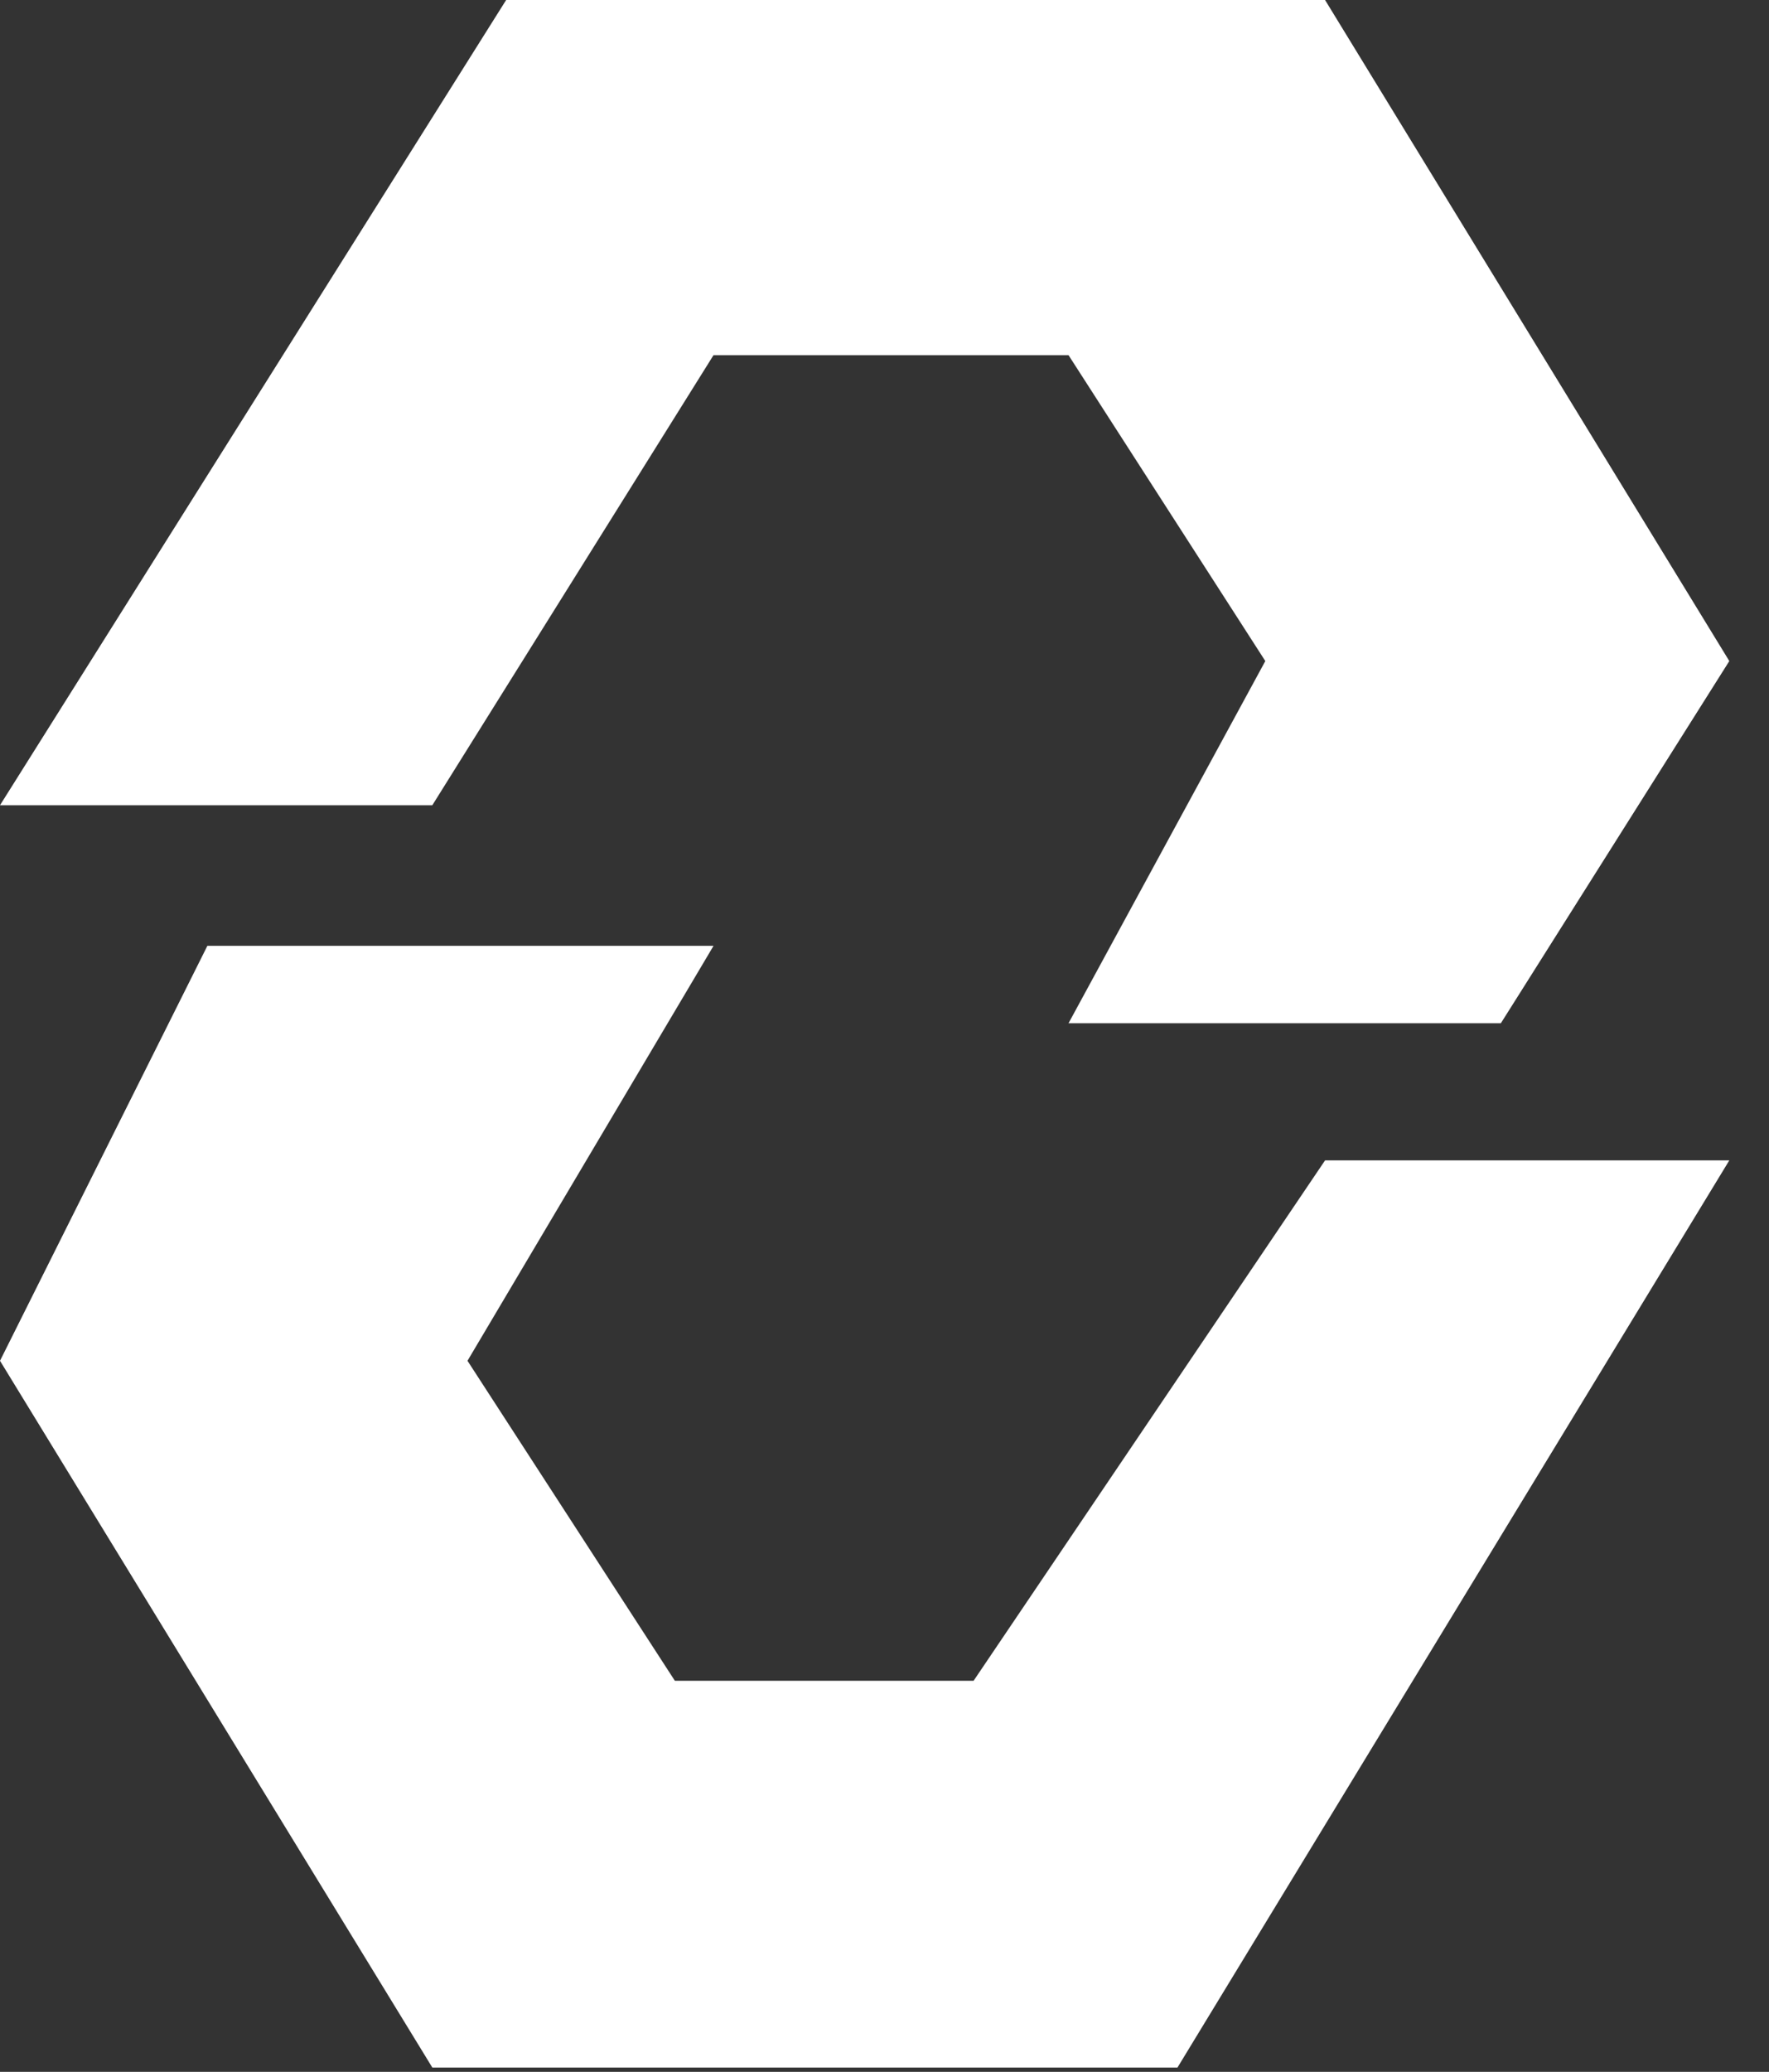
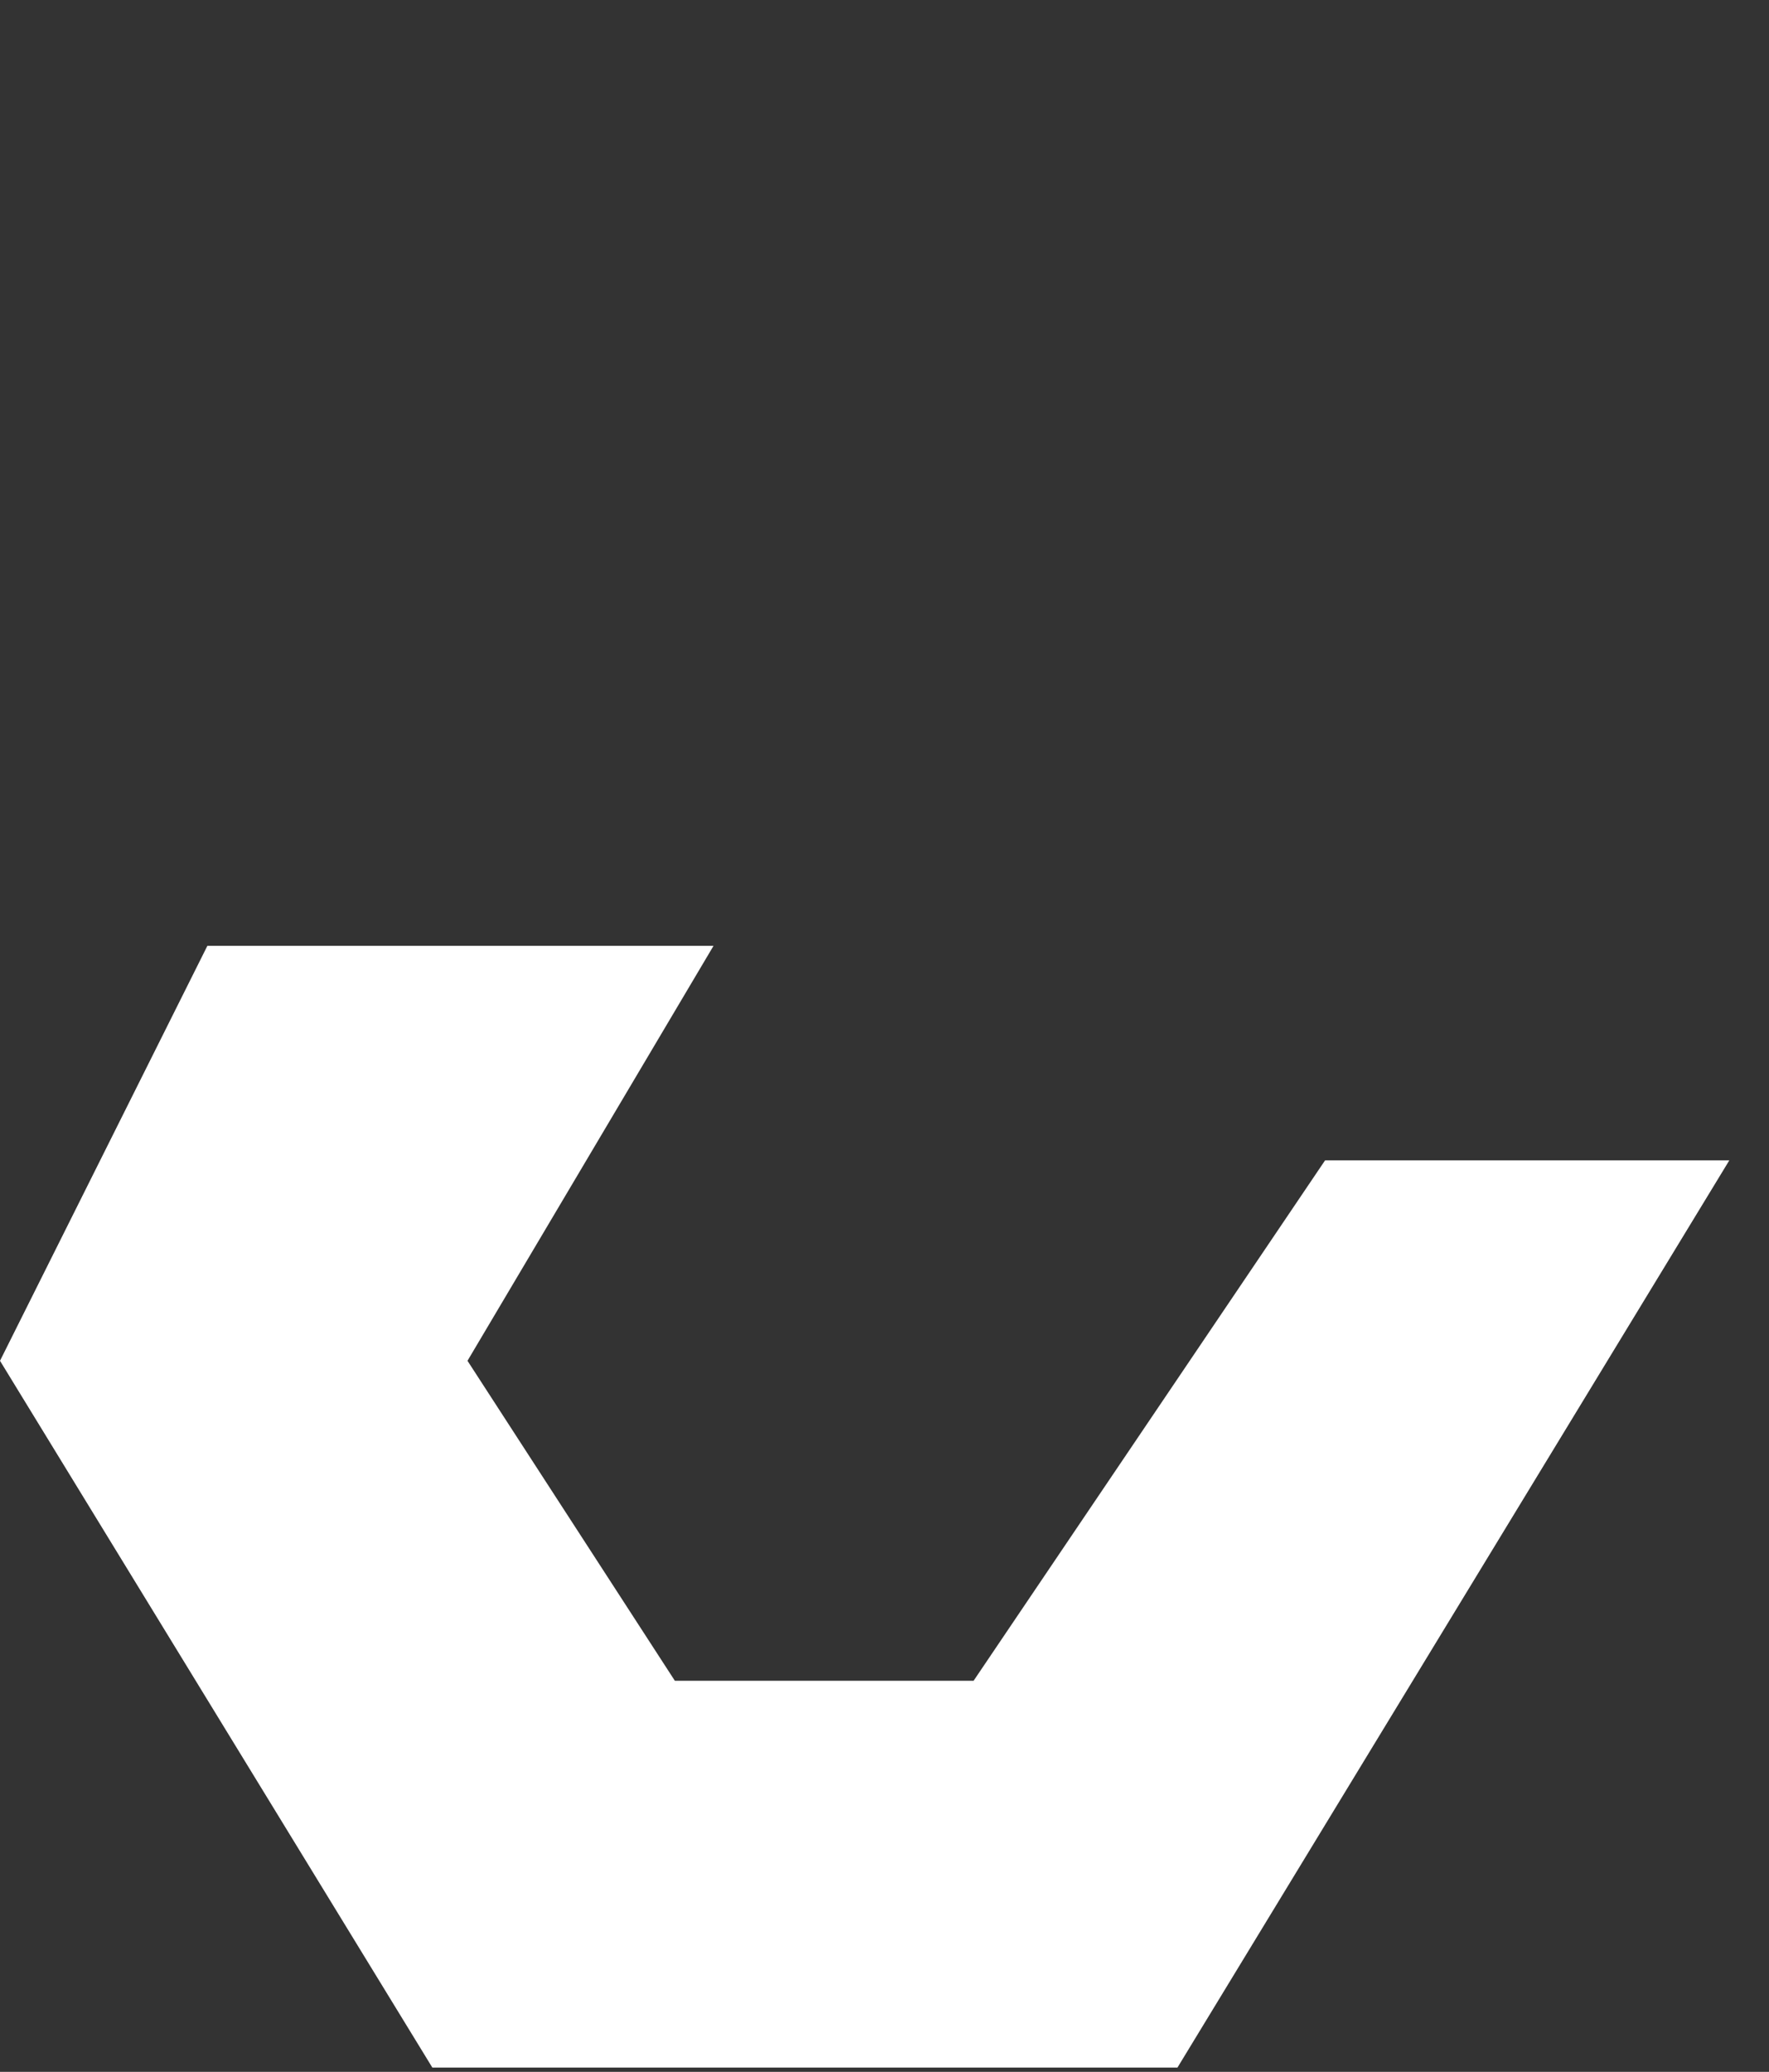
<svg xmlns="http://www.w3.org/2000/svg" width="41" height="48" viewBox="0 0 41 48" fill="none">
  <rect x="0" y="0" width="41" height="48" fill="#333333" stroke="none" />
-   <path d="M0 18.655H10.02L16.537 8.228H24.765L29.326 15.315L24.765 23.706H34.785L40.08 15.315L30.711 0H11.731L0 18.655Z" fill="white" />
  <path d="M4.806 21.913H16.537L10.835 31.526L15.641 38.939H22.565L30.711 26.883H40.08L27.29 47.9H10.02L0 31.526L4.806 21.913Z" fill="white" />
</svg>